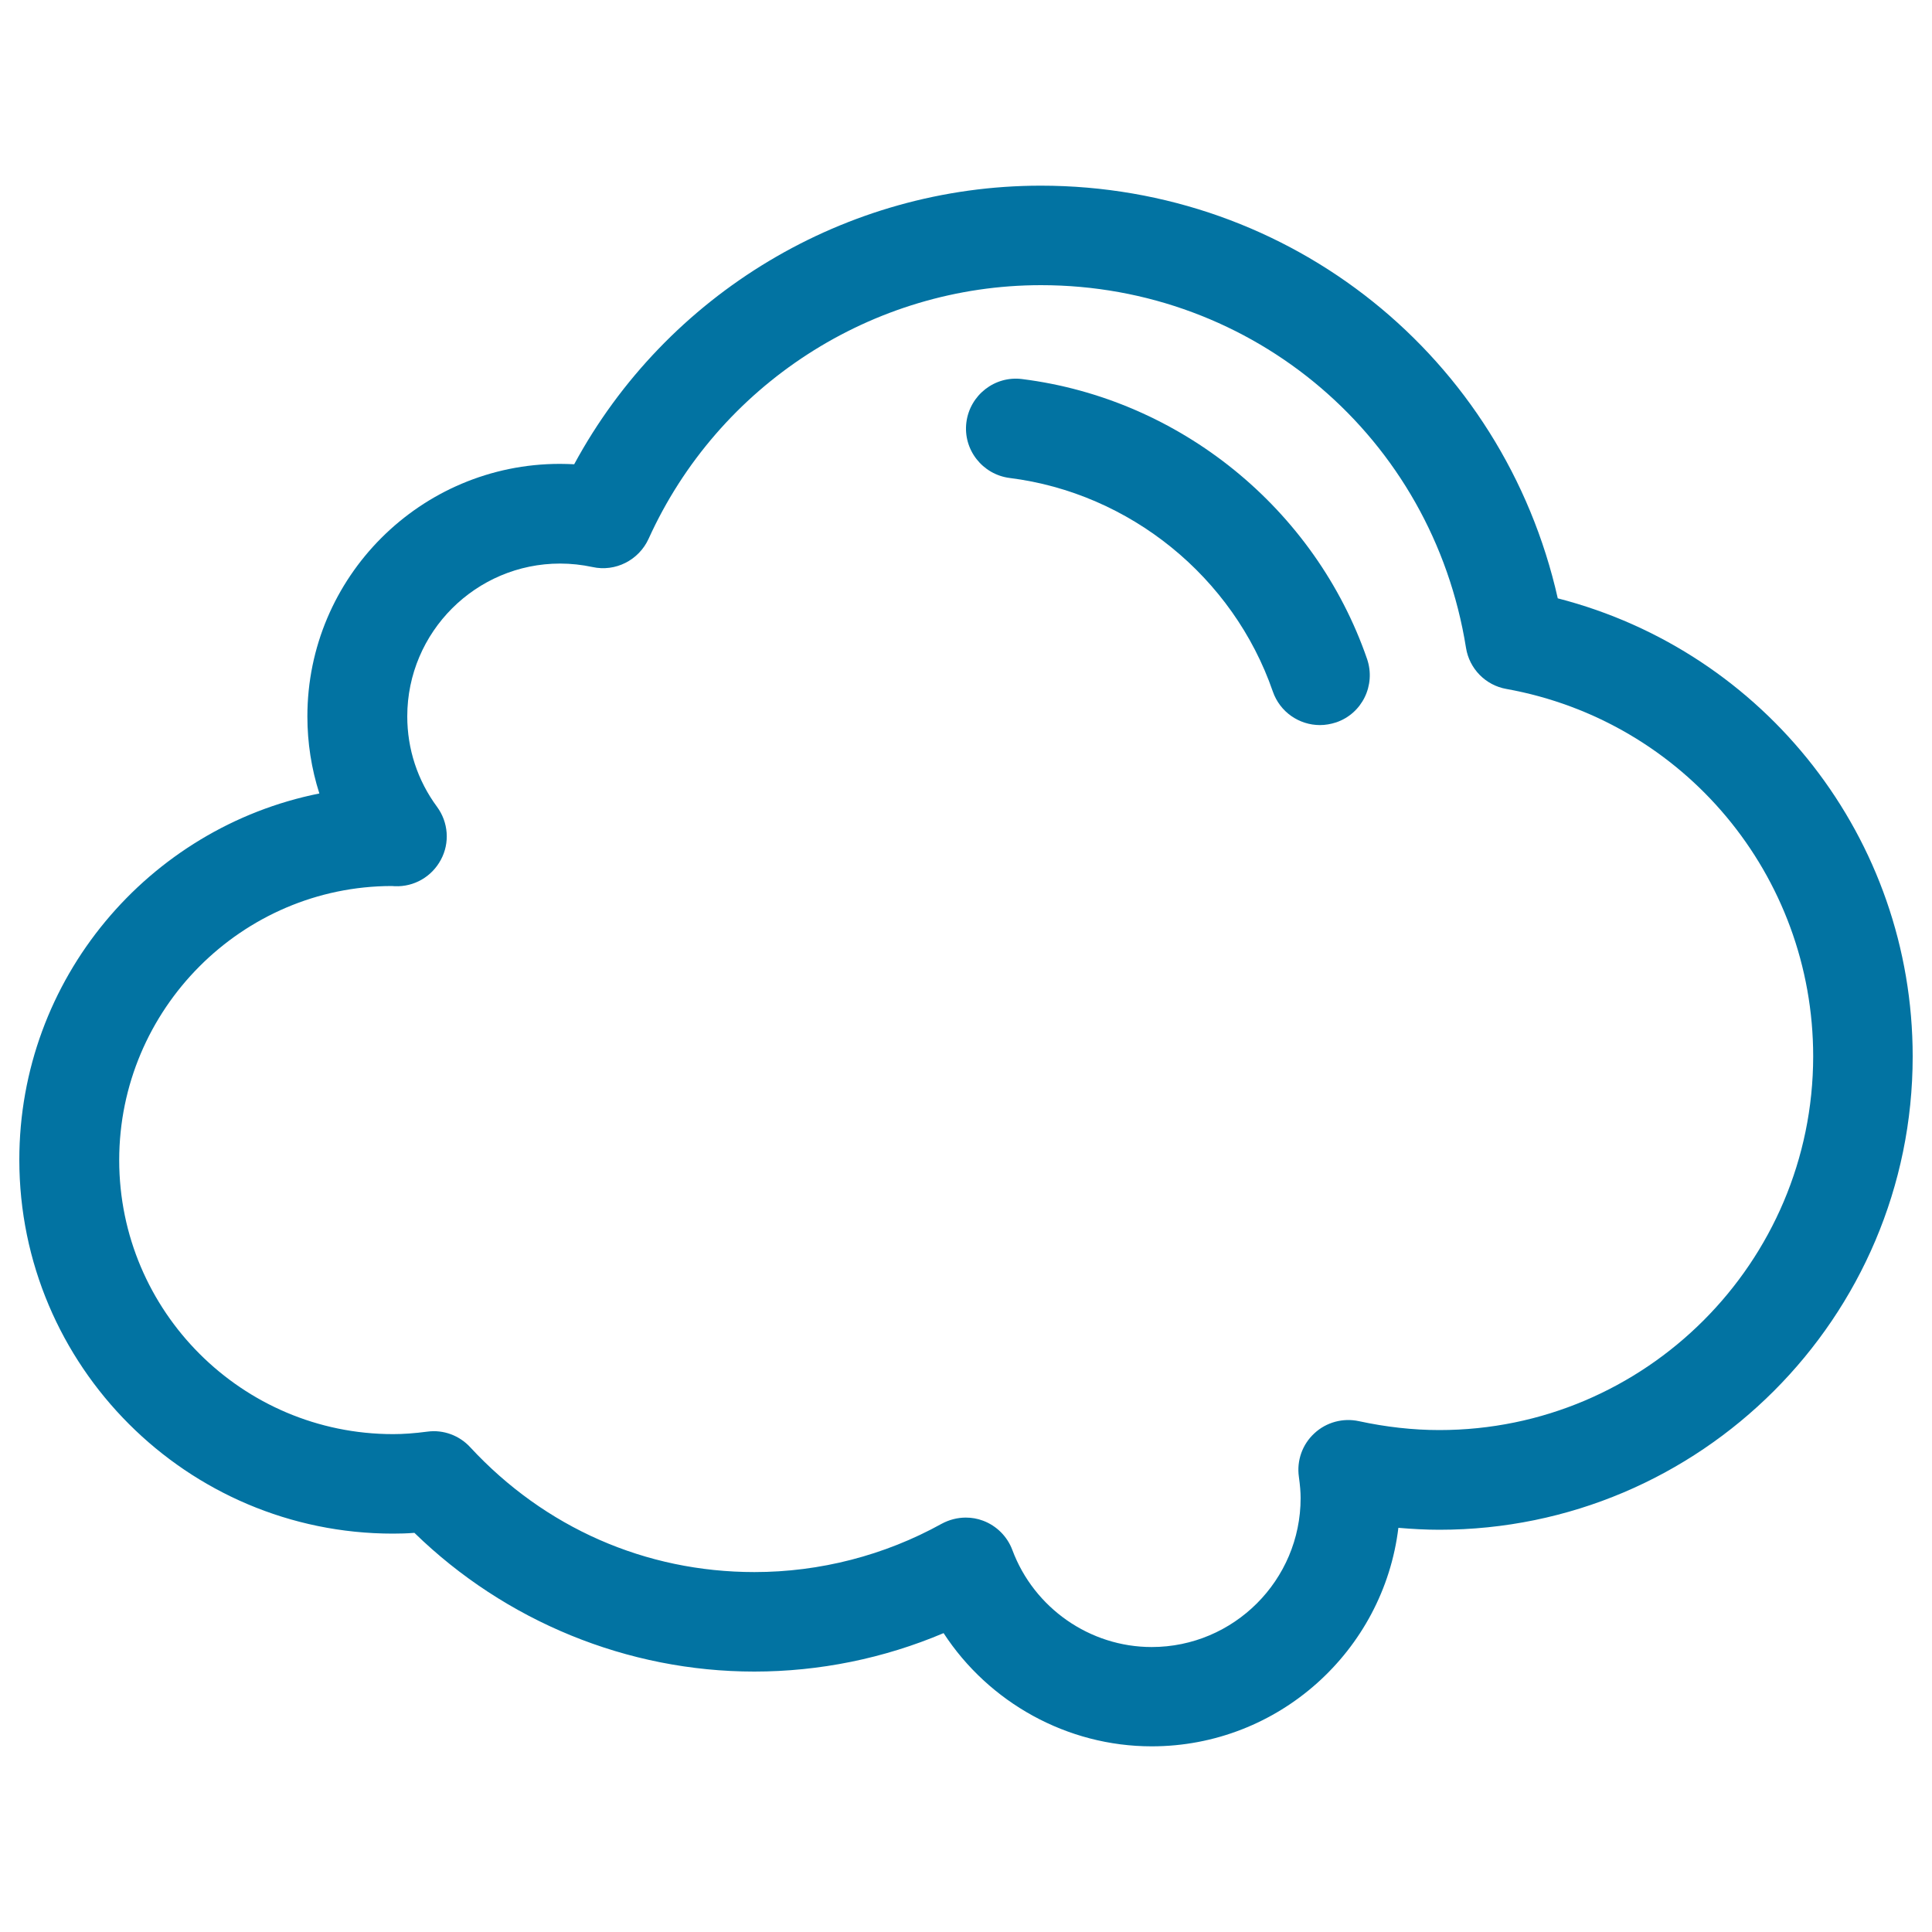
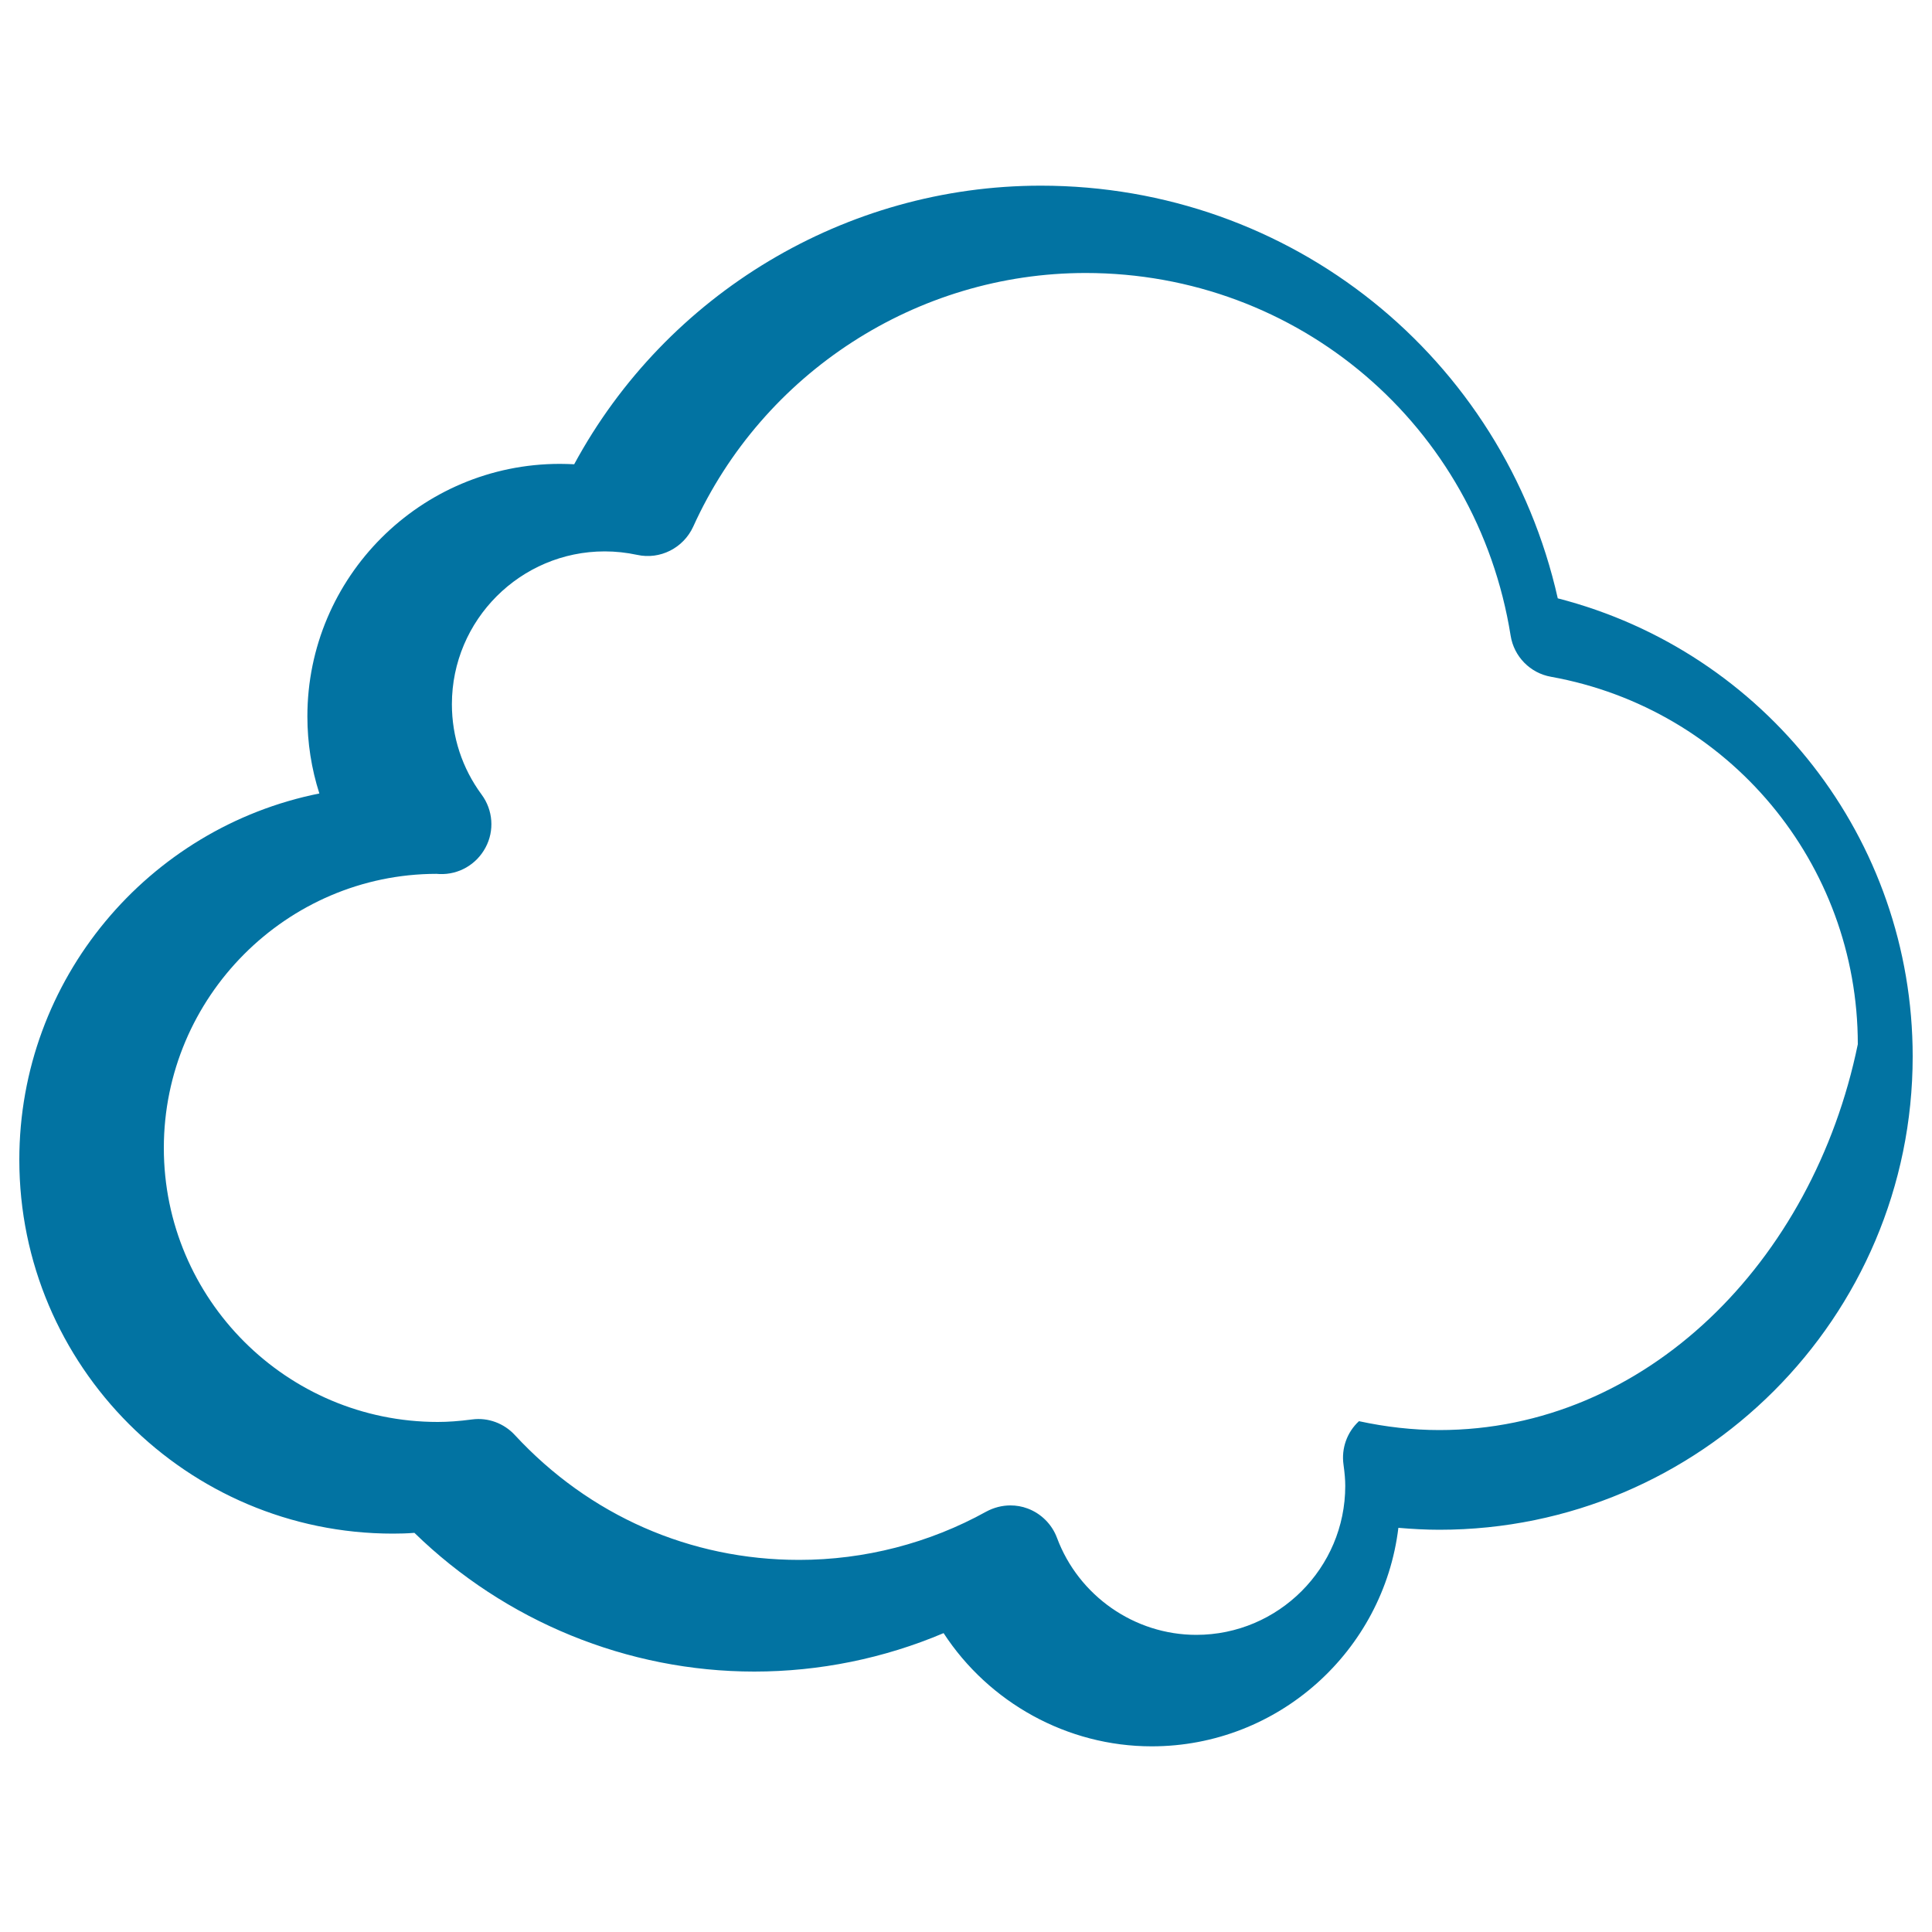
<svg xmlns="http://www.w3.org/2000/svg" viewBox="0 0 1000 1000" style="fill:#0273a2">
  <title>Shine White Cloud SVG icon</title>
  <g>
    <g>
-       <path d="M529,196.2c-14.1-1.8-27,8.3-28.8,22.4c-1.8,14.1,8.3,27,22.4,28.8c62.2,7.8,115.7,51.2,136.2,110.5c3.7,10.7,13.7,17.4,24.4,17.4c2.8,0,5.6-0.5,8.4-1.4c13.5-4.6,20.6-19.3,16-32.8C680.7,263.2,610.6,206.4,529,196.2z" />
-       <path d="M806.3,309.7c-28.1-124.8-138-213.6-267.6-213.6c-101,0-193.8,56-241.5,144.2c-2.5-0.1-4.9-0.2-7.4-0.2c-72.1,0-130.7,58.6-130.7,130.7c0,13.7,2.1,27.1,6.2,39.9C76.8,428.4,10,506.7,10,600.3C10,707,96.8,793.8,203.4,793.8c3.6,0,7.3-0.1,11.1-0.4c47,45.8,110.3,71.8,175.9,71.8c33.7,0,67.1-6.8,98-19.9c23.4,35.9,63.9,58.6,107.7,58.6c65.7,0,120-49.5,127.7-113.1c7.1,0.6,14.2,1,21.2,1c135.1,0,245-109.9,245-245C990,434.2,913.7,337.3,806.3,309.7z M745,740.2c-13.7,0-27.7-1.6-41.6-4.6c-8.2-1.8-16.9,0.5-23.1,6.3c-6.2,5.7-9.2,14.1-8,22.5c0.6,4.4,0.9,7.8,0.9,11c0,42.5-34.6,77.1-77.1,77.1c-32,0-60.9-20.2-72.1-50.2c-2.6-7-8.2-12.6-15.2-15.2c-2.9-1.1-5.9-1.6-8.9-1.6c-4.3,0-8.6,1.1-12.5,3.2c-29.6,16.4-63.1,25-96.9,25c-56.4,0-108.6-23-147.1-64.6c-5.6-6.1-13.9-9.2-22.1-8.1c-6.9,0.9-12.6,1.3-17.8,1.3c-78.2,0-141.8-63.6-141.8-141.8c0-78.2,63.6-141.8,141.1-141.9c0.3,0,1.3,0.1,1.6,0.1c9.9,0.4,19.1-4.9,23.8-13.7c4.7-8.7,3.9-19.4-2-27.4c-10.1-13.7-15.4-29.9-15.4-46.8c0-43.6,35.5-79.1,79.1-79.1c5.6,0,11.2,0.6,16.8,1.8c11.8,2.6,23.9-3.5,29-14.6c36.1-79.7,115.8-131.3,203.1-131.3c110.1,0,202.6,78.9,220,187.7c1.7,10.8,10.1,19.4,20.9,21.3c92.1,16.6,158.8,96.6,158.8,190.2C938.4,653.4,851.7,740.2,745,740.2z" />
+       <path d="M806.3,309.7c-28.1-124.8-138-213.6-267.6-213.6c-101,0-193.8,56-241.5,144.2c-2.5-0.1-4.9-0.2-7.4-0.2c-72.1,0-130.7,58.6-130.7,130.7c0,13.7,2.1,27.1,6.2,39.9C76.8,428.4,10,506.7,10,600.3C10,707,96.8,793.8,203.4,793.8c3.6,0,7.3-0.1,11.1-0.4c47,45.8,110.3,71.8,175.9,71.8c33.7,0,67.1-6.8,98-19.9c23.4,35.9,63.9,58.6,107.7,58.6c65.7,0,120-49.5,127.7-113.1c7.1,0.6,14.2,1,21.2,1c135.1,0,245-109.9,245-245C990,434.2,913.7,337.3,806.3,309.7z M745,740.2c-13.7,0-27.7-1.6-41.6-4.6c-6.2,5.7-9.2,14.1-8,22.5c0.6,4.4,0.9,7.8,0.9,11c0,42.5-34.6,77.1-77.1,77.1c-32,0-60.9-20.2-72.1-50.2c-2.6-7-8.2-12.6-15.2-15.2c-2.9-1.1-5.9-1.6-8.9-1.6c-4.3,0-8.6,1.1-12.5,3.2c-29.6,16.4-63.1,25-96.9,25c-56.4,0-108.6-23-147.1-64.6c-5.6-6.1-13.9-9.2-22.1-8.1c-6.9,0.9-12.6,1.3-17.8,1.3c-78.2,0-141.8-63.6-141.8-141.8c0-78.2,63.6-141.8,141.1-141.9c0.3,0,1.3,0.1,1.6,0.1c9.9,0.4,19.1-4.9,23.8-13.7c4.7-8.7,3.9-19.4-2-27.4c-10.1-13.7-15.4-29.9-15.4-46.8c0-43.6,35.5-79.1,79.1-79.1c5.6,0,11.2,0.6,16.8,1.8c11.8,2.6,23.9-3.5,29-14.6c36.1-79.7,115.8-131.3,203.1-131.3c110.1,0,202.6,78.9,220,187.7c1.7,10.8,10.1,19.4,20.9,21.3c92.1,16.6,158.8,96.6,158.8,190.2C938.4,653.4,851.7,740.2,745,740.2z" />
    </g>
  </g>
</svg>